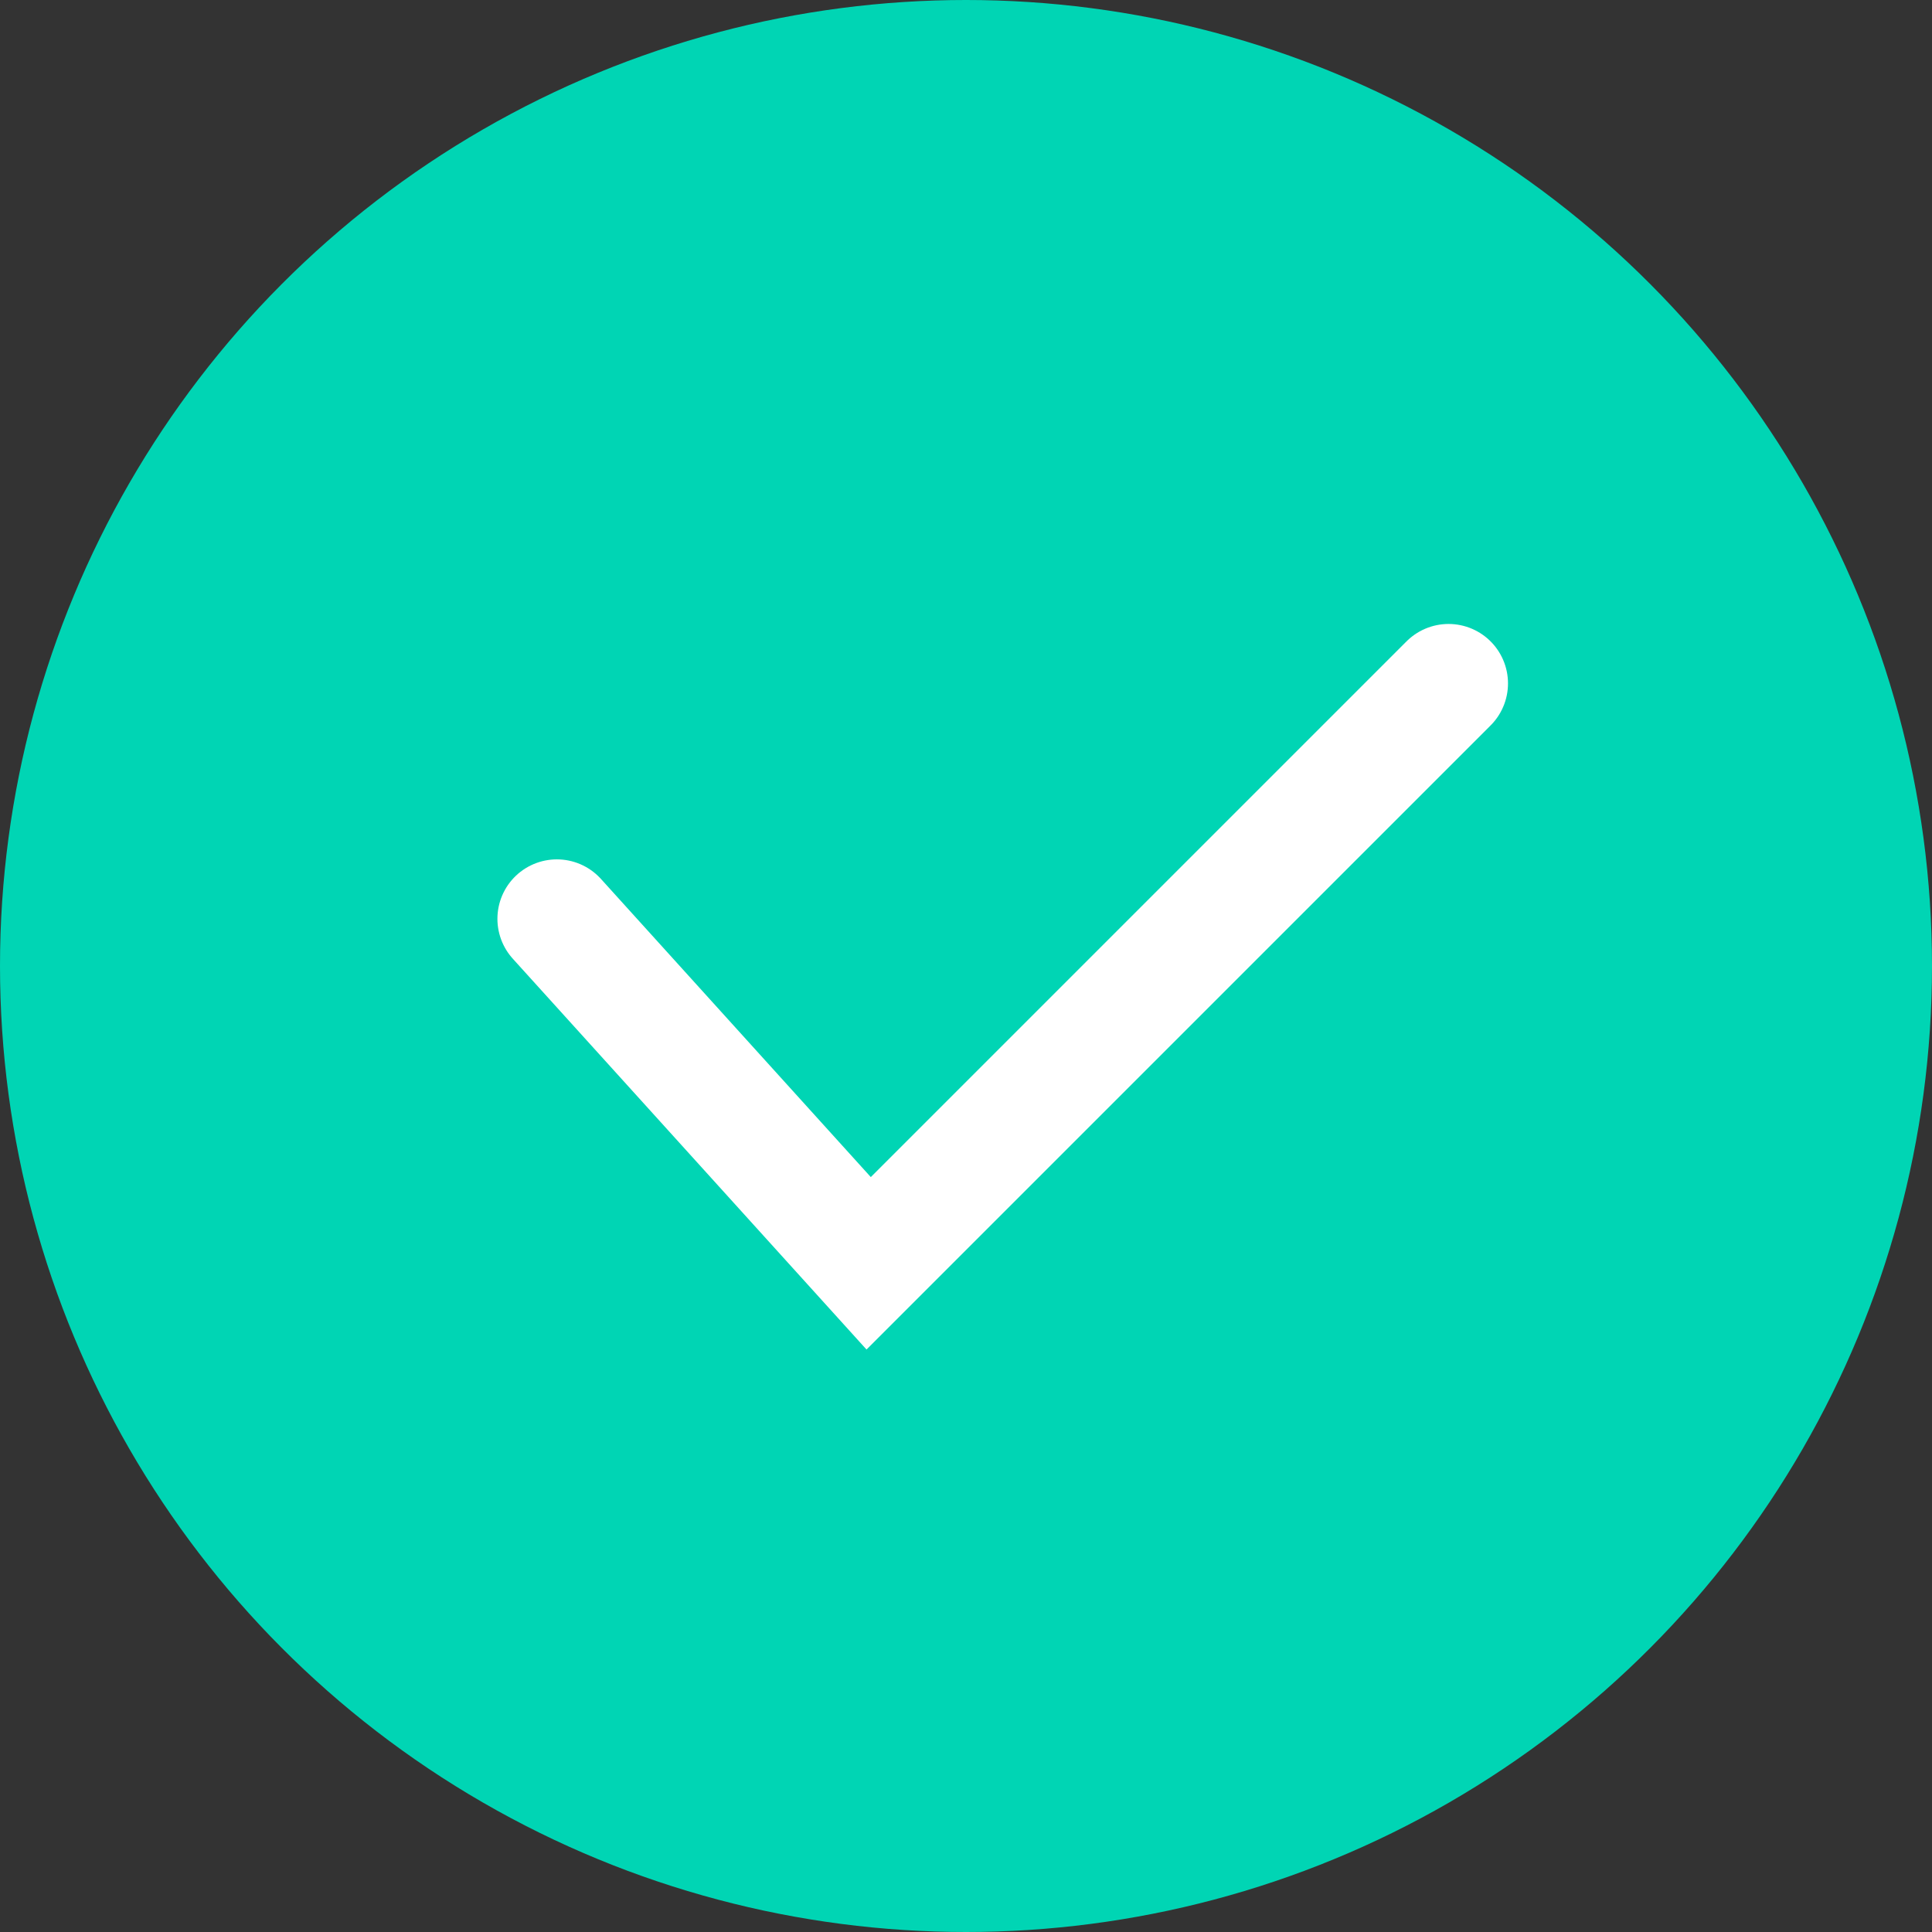
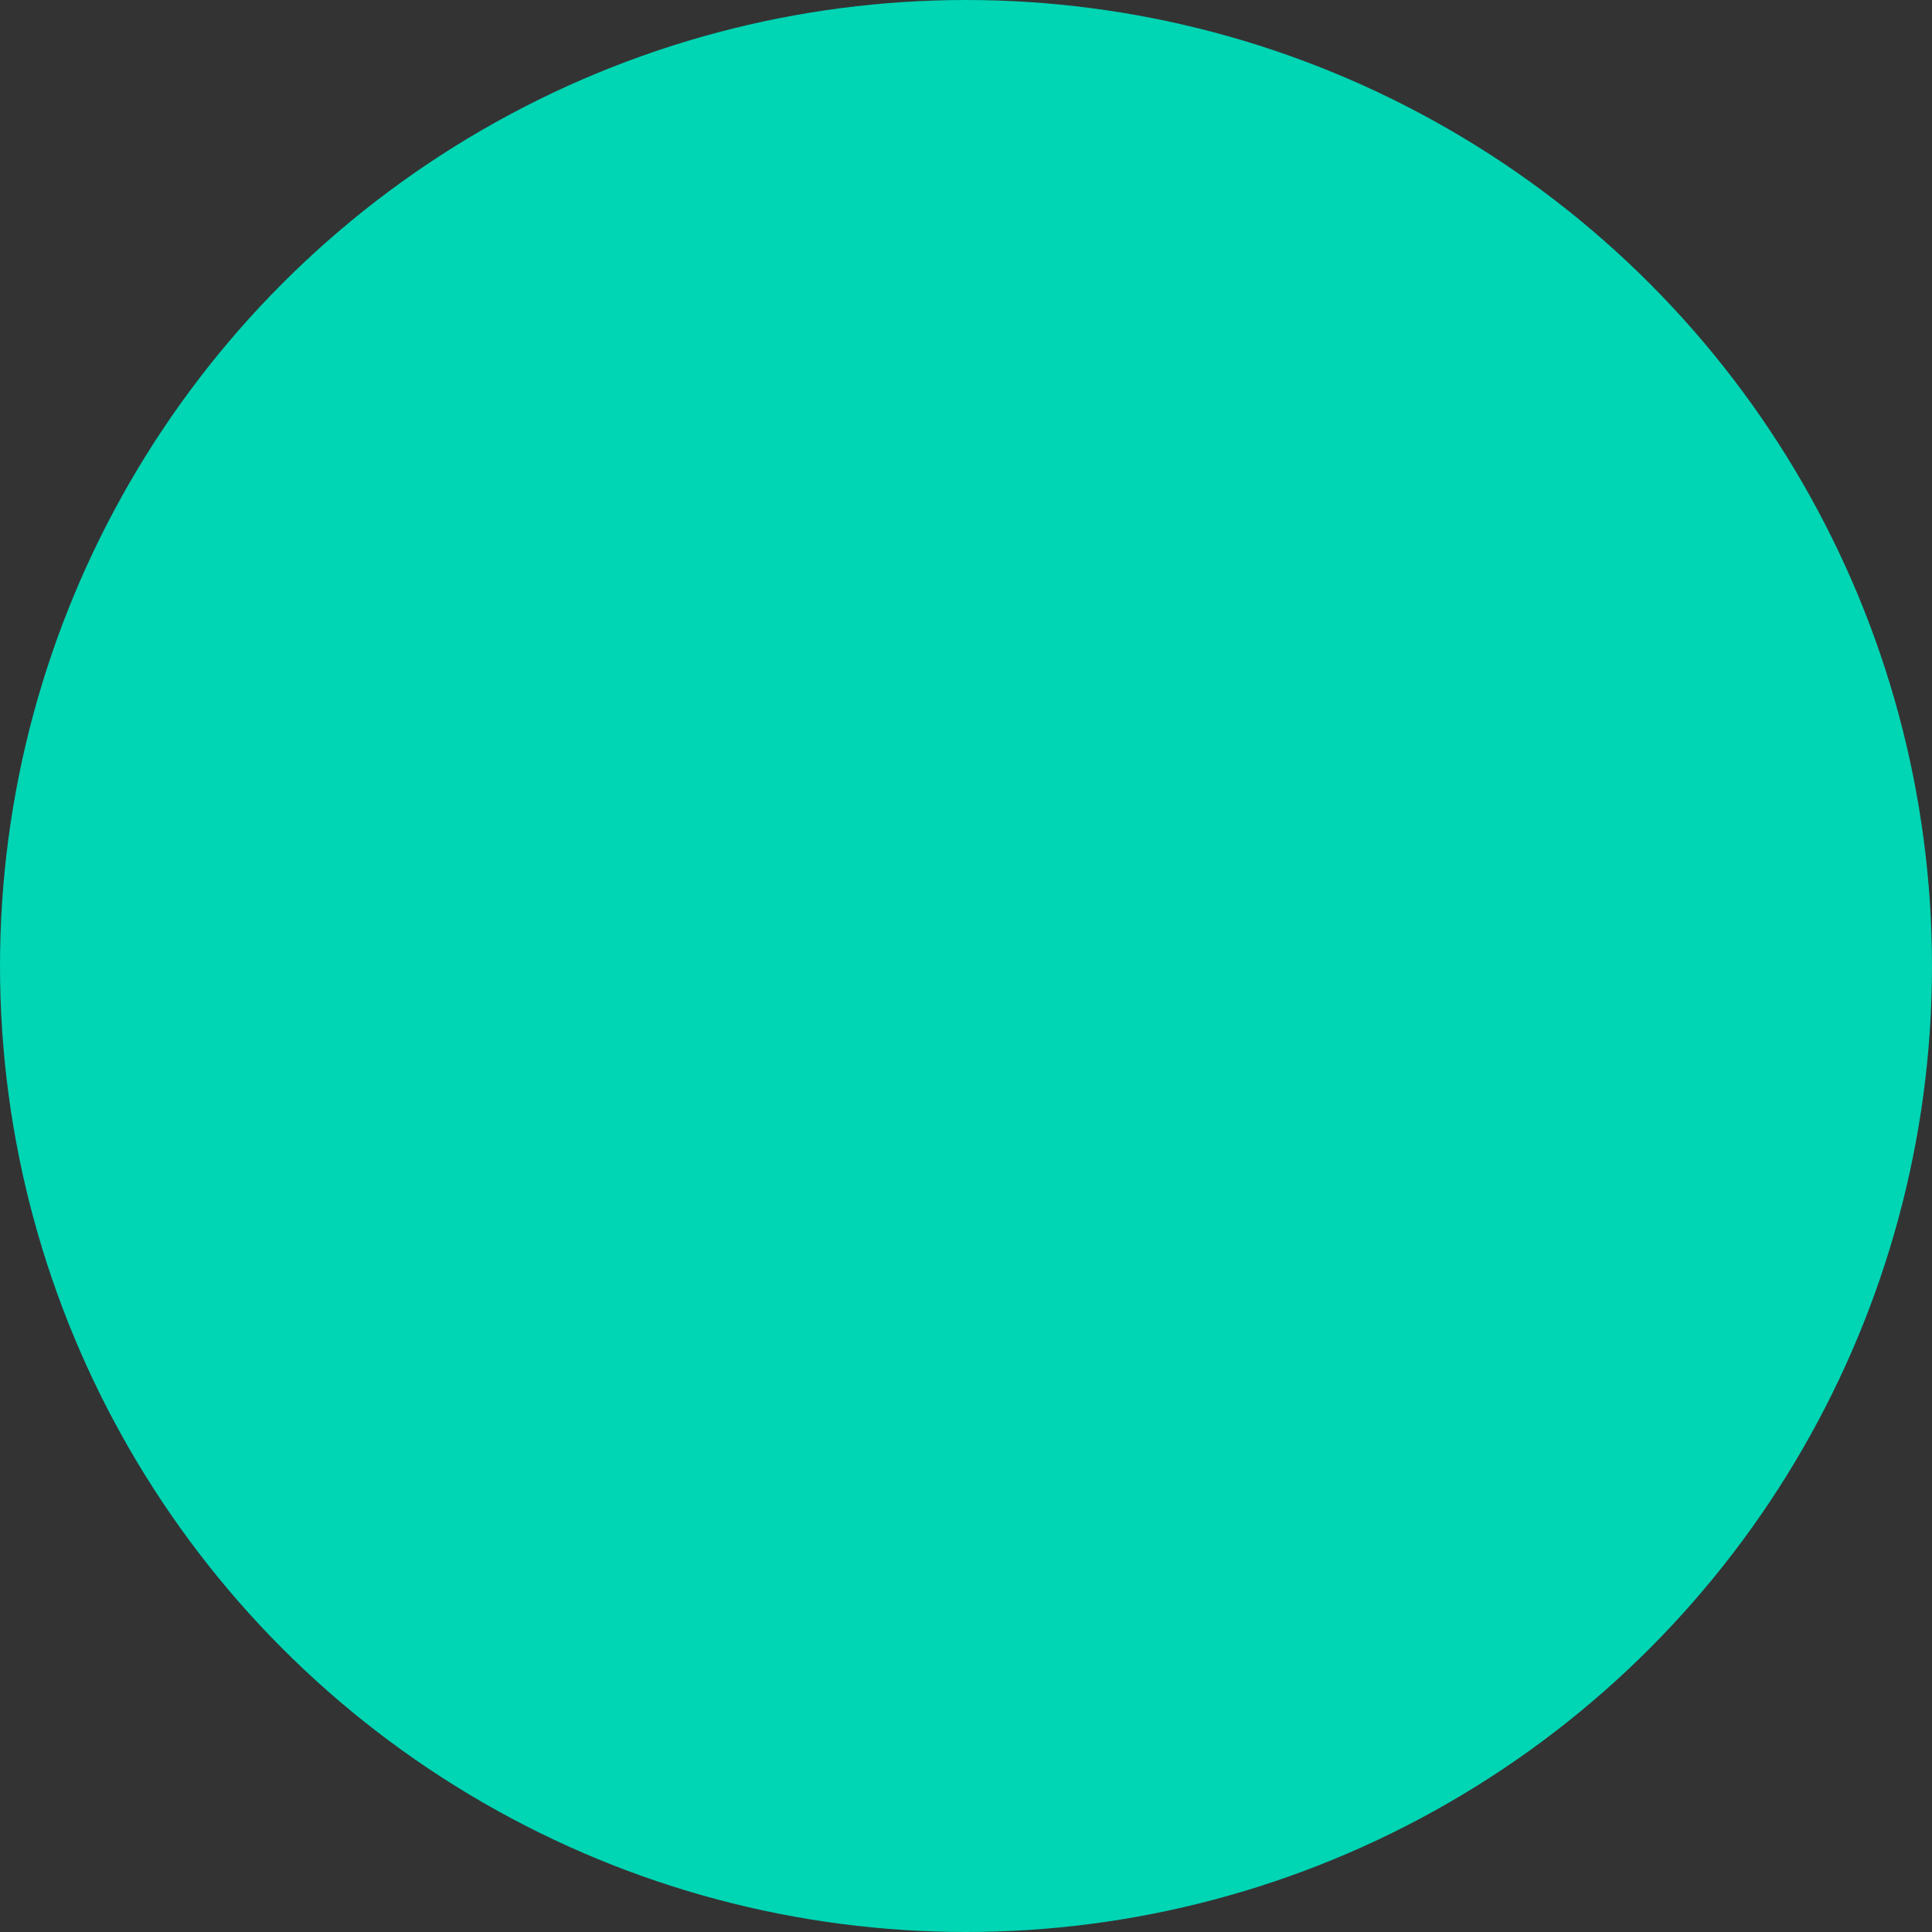
<svg xmlns="http://www.w3.org/2000/svg" width="26" height="26" viewBox="0 0 26 26">
  <rect x="0" y="0" width="26" height="26" fill="#333333" stroke="none" />
  <g fill="none" fill-rule="evenodd">
    <circle cx="13" cy="13" r="13" fill="#00D5B4" />
-     <polyline stroke="#FFF" stroke-linecap="round" stroke-width="1.6" points="12 0 4.196 7.804 0 3.168" transform="translate(7.494 9.197)" />
  </g>
</svg>